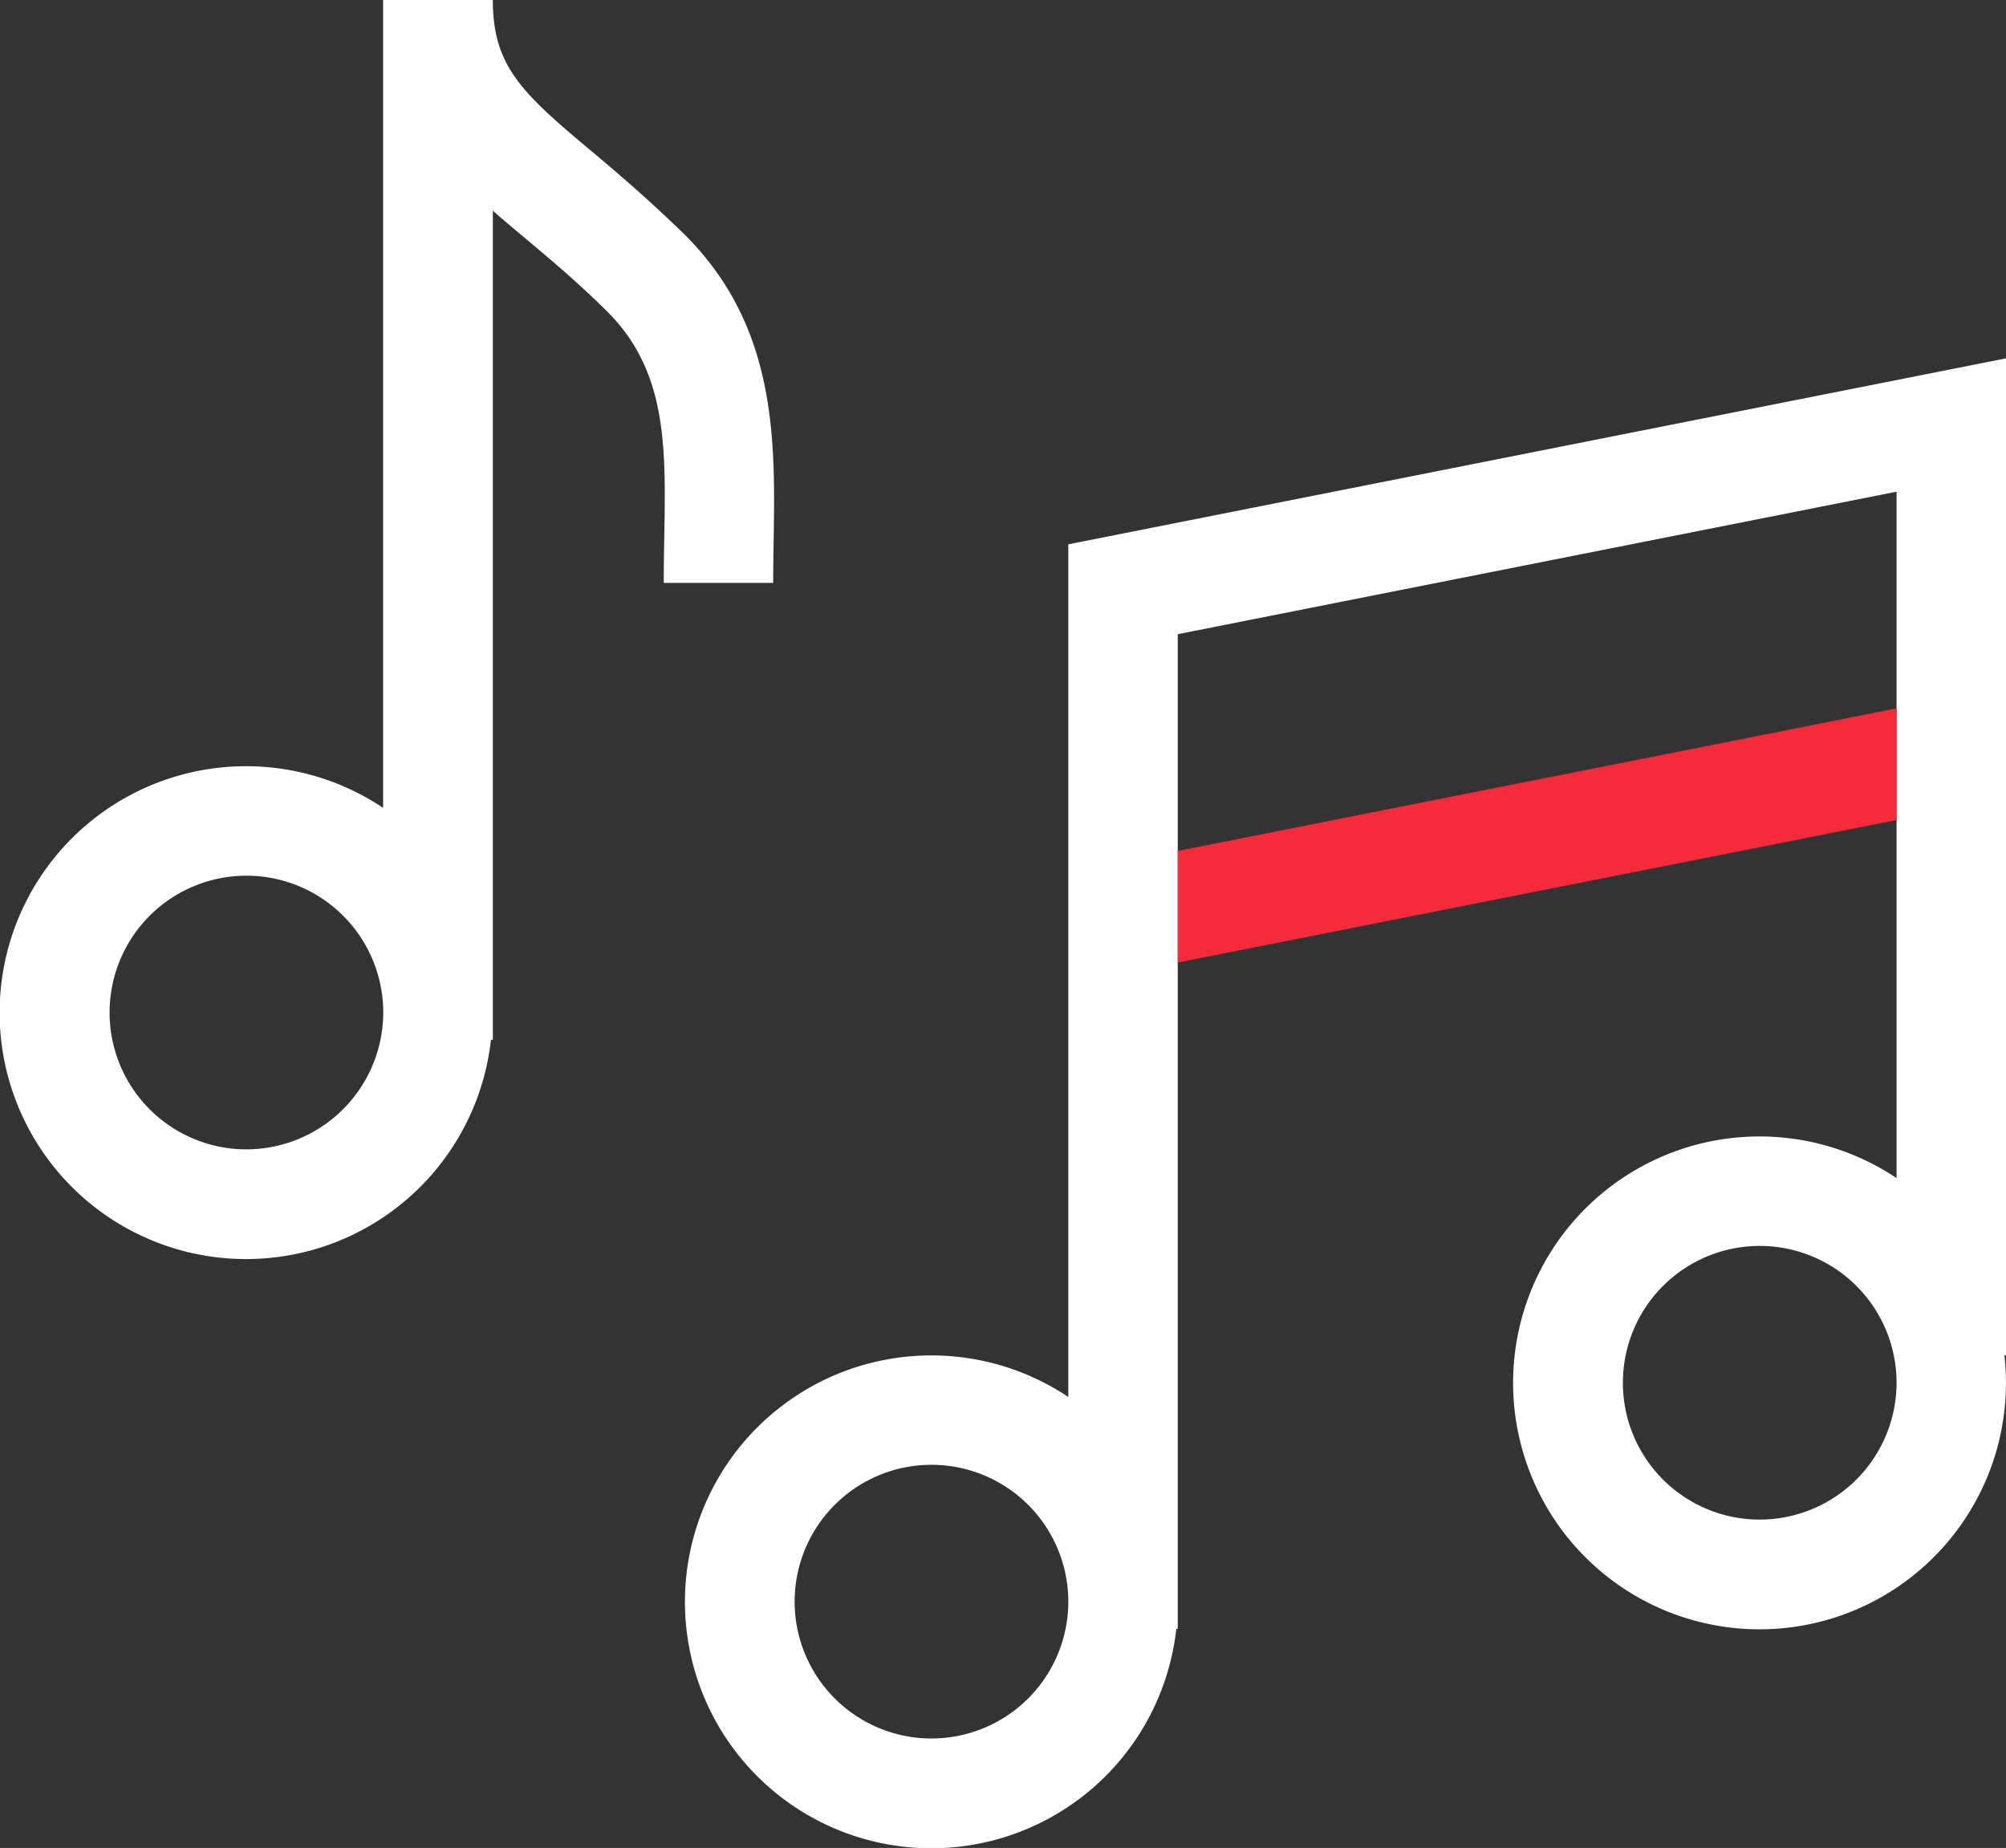
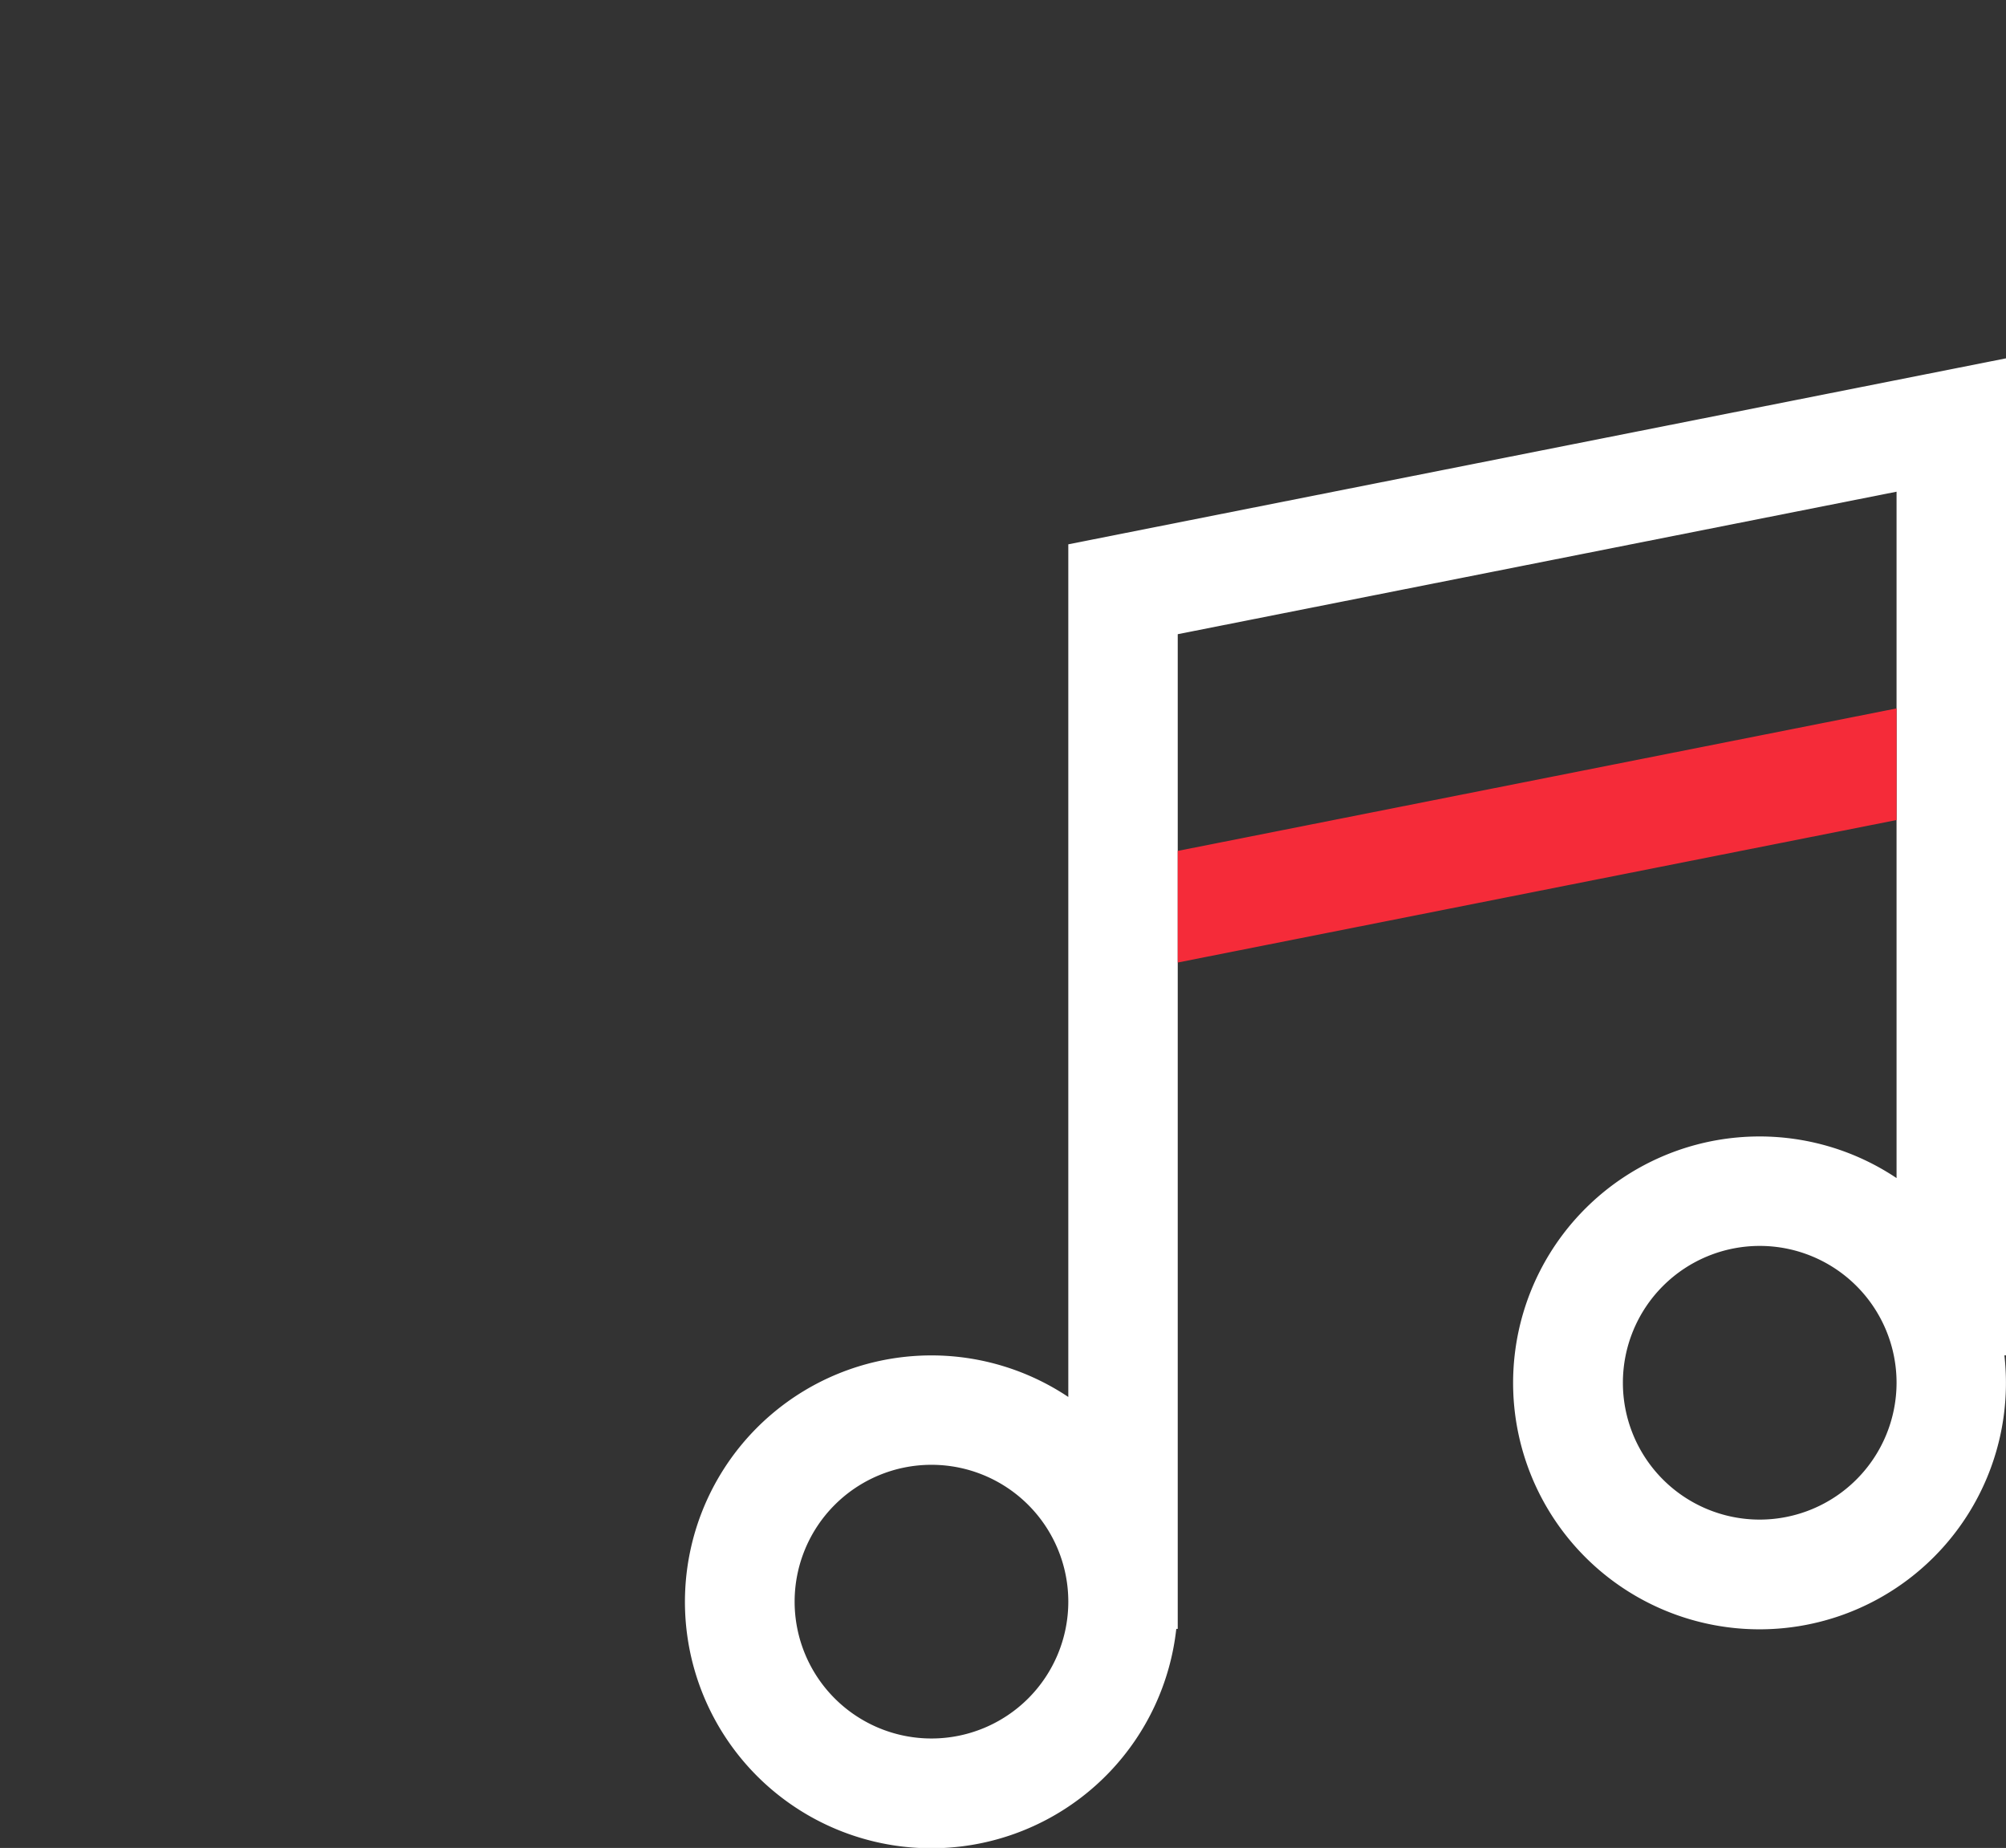
<svg xmlns="http://www.w3.org/2000/svg" viewBox="0 0 138.39 127.48">
  <rect x="0" y="0" width="138.39" height="127.48" fill="#333333" stroke="none" />
  <defs>
    <style>.a{fill:#fff;}.b{fill:#f52b39;}</style>
  </defs>
  <title>Ресурс 6</title>
-   <path class="a" d="M45.79,40.21h7.55c0-7.8,1.11-16.81-6.08-24C45,14,42.87,12.16,41,10.59c-5-4.17-7-6-7-10.59H26.43V55.73a17,17,0,1,0,7.44,16H34V14.54c2.38,2.08,5.05,4.12,7.94,7C46.71,26.34,45.79,32.62,45.79,40.21ZM17,79.29a9.44,9.44,0,1,1,9.44-9.44A9.46,9.46,0,0,1,17,79.29Z" />
  <path class="a" d="M138.39,24.72,73.7,37.55V96.37a17,17,0,1,0,7.45,16h.1V43.75l49.59-9.83V81.27a17,17,0,1,0,7.44,12.23h.11ZM64.26,119.93a9.44,9.44,0,1,1,9.44-9.44A9.44,9.44,0,0,1,64.26,119.93Zm57.14-15.1a9.44,9.44,0,1,1,9.44-9.44A9.45,9.45,0,0,1,121.4,104.83Z" />
  <polygon class="b" points="81.25 58.7 81.25 66.4 130.84 56.57 130.84 48.87 81.25 58.7" />
</svg>